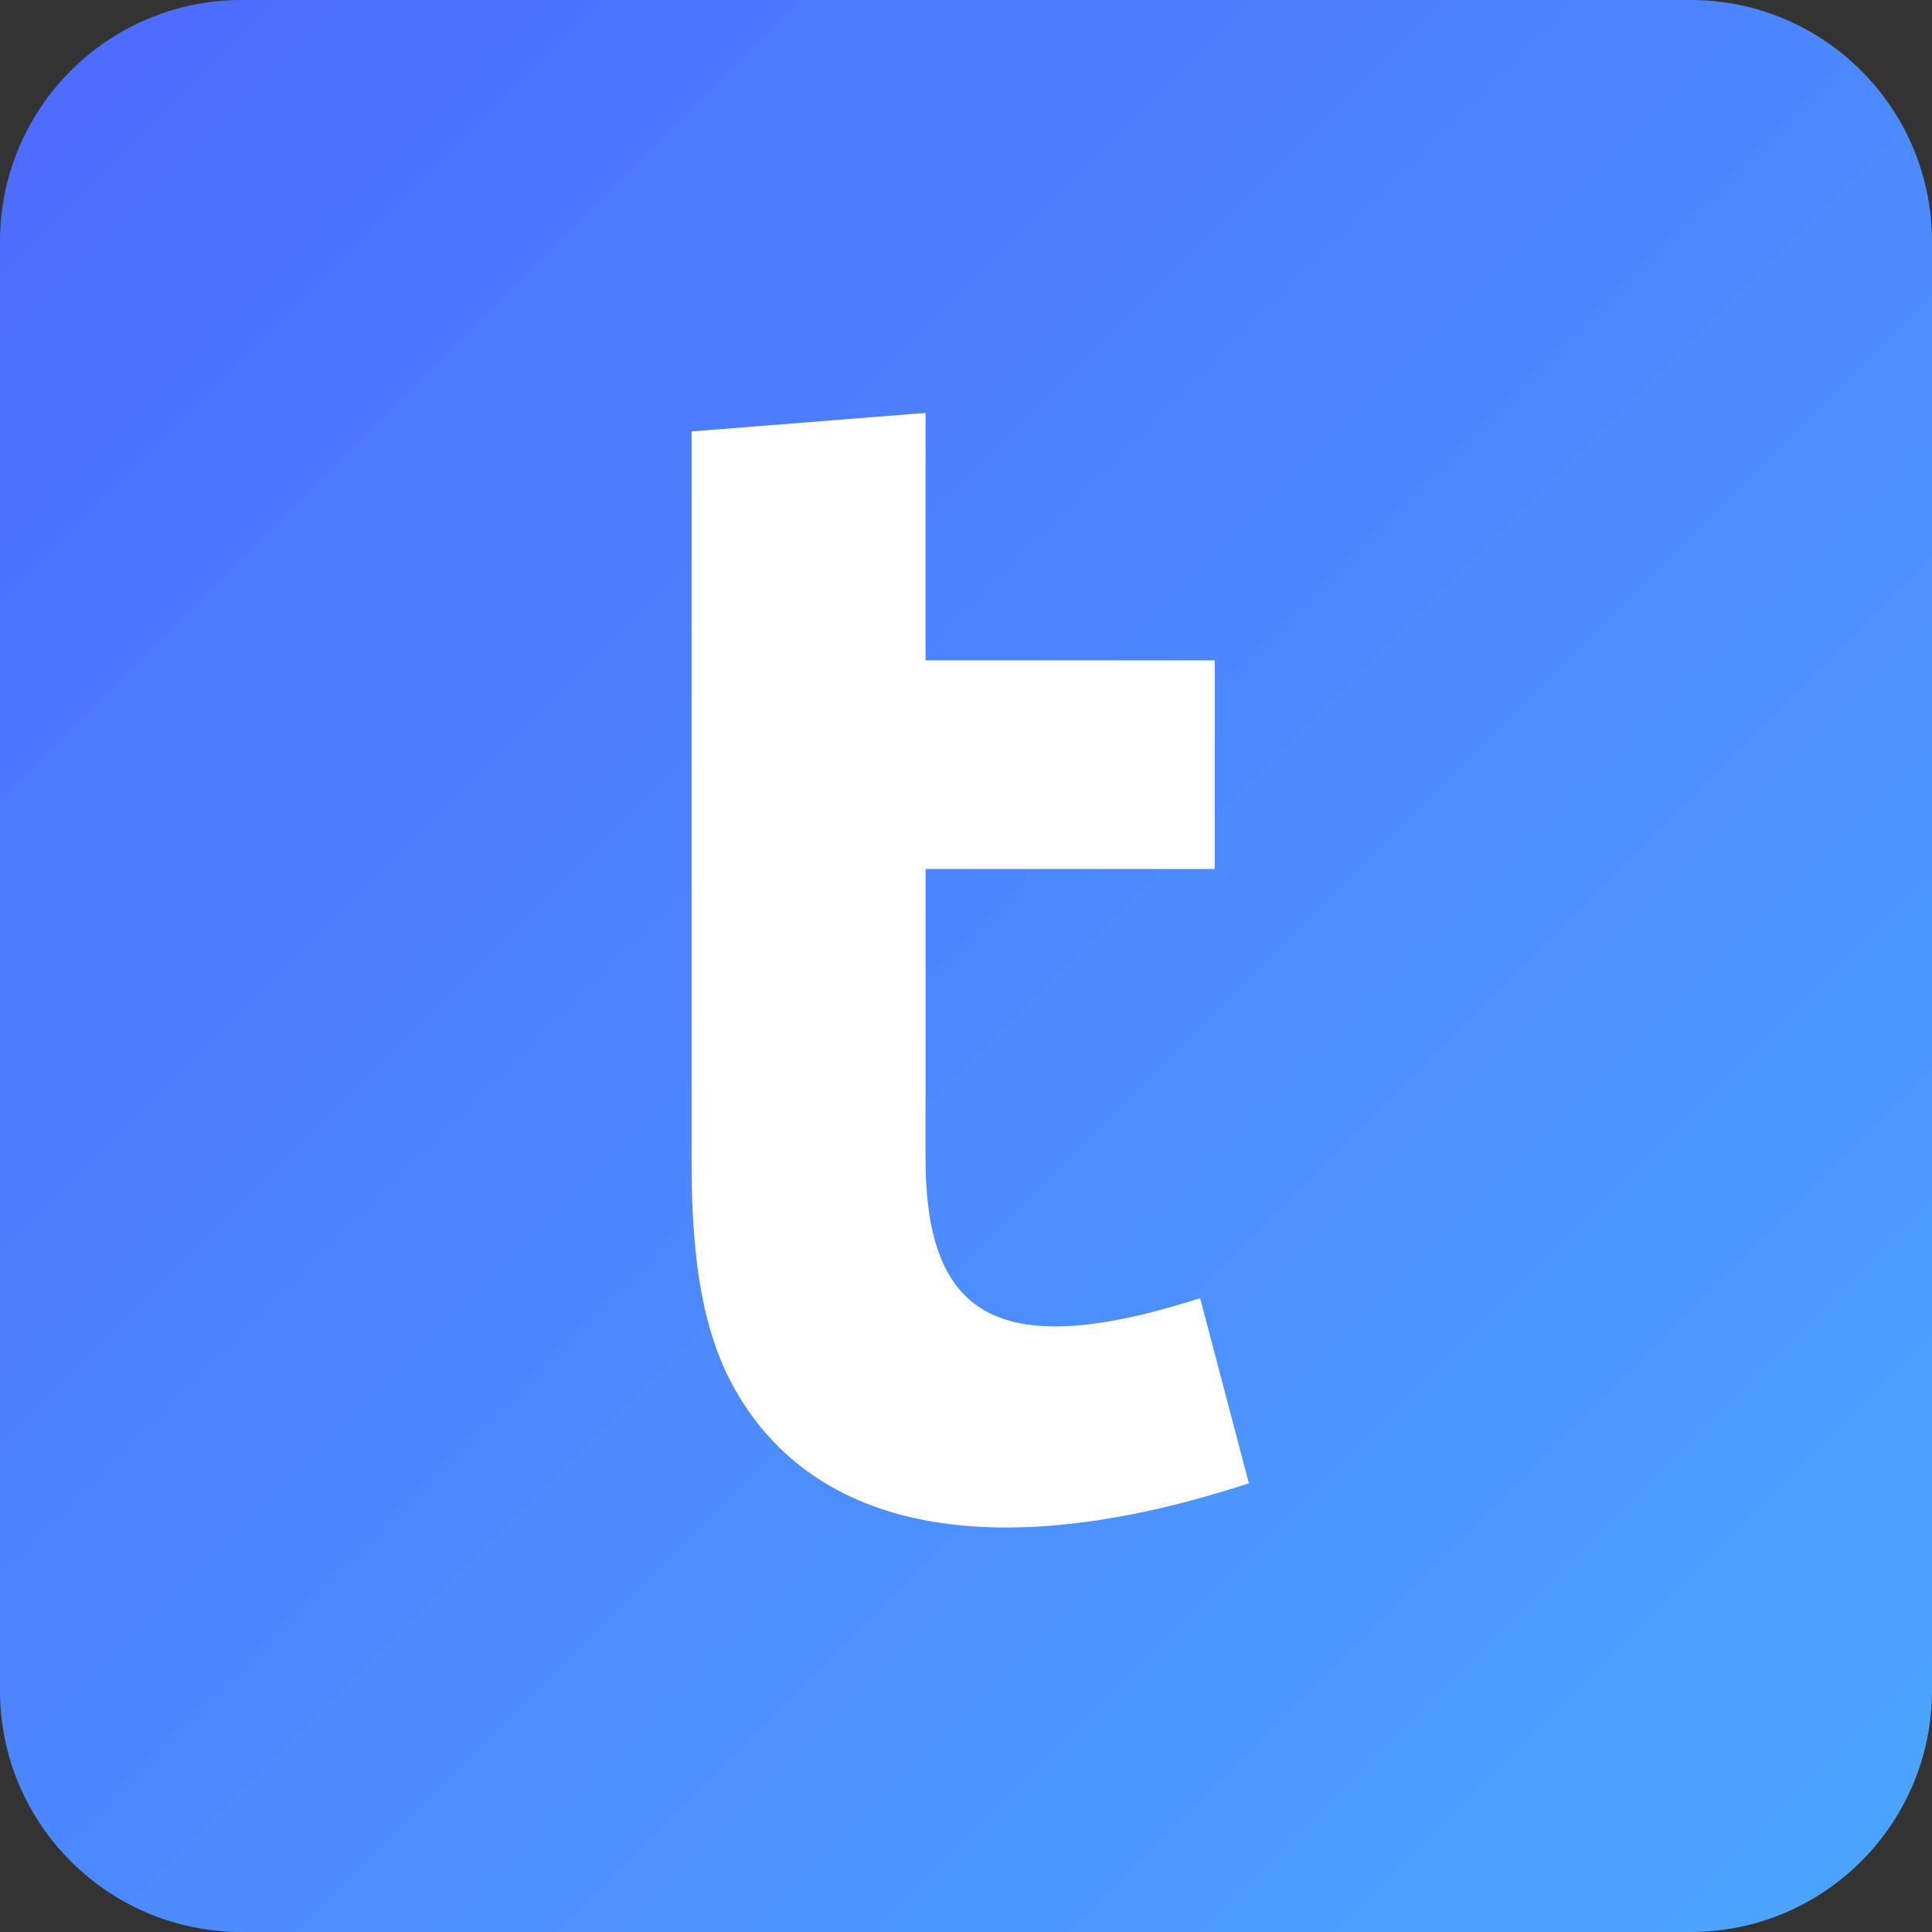
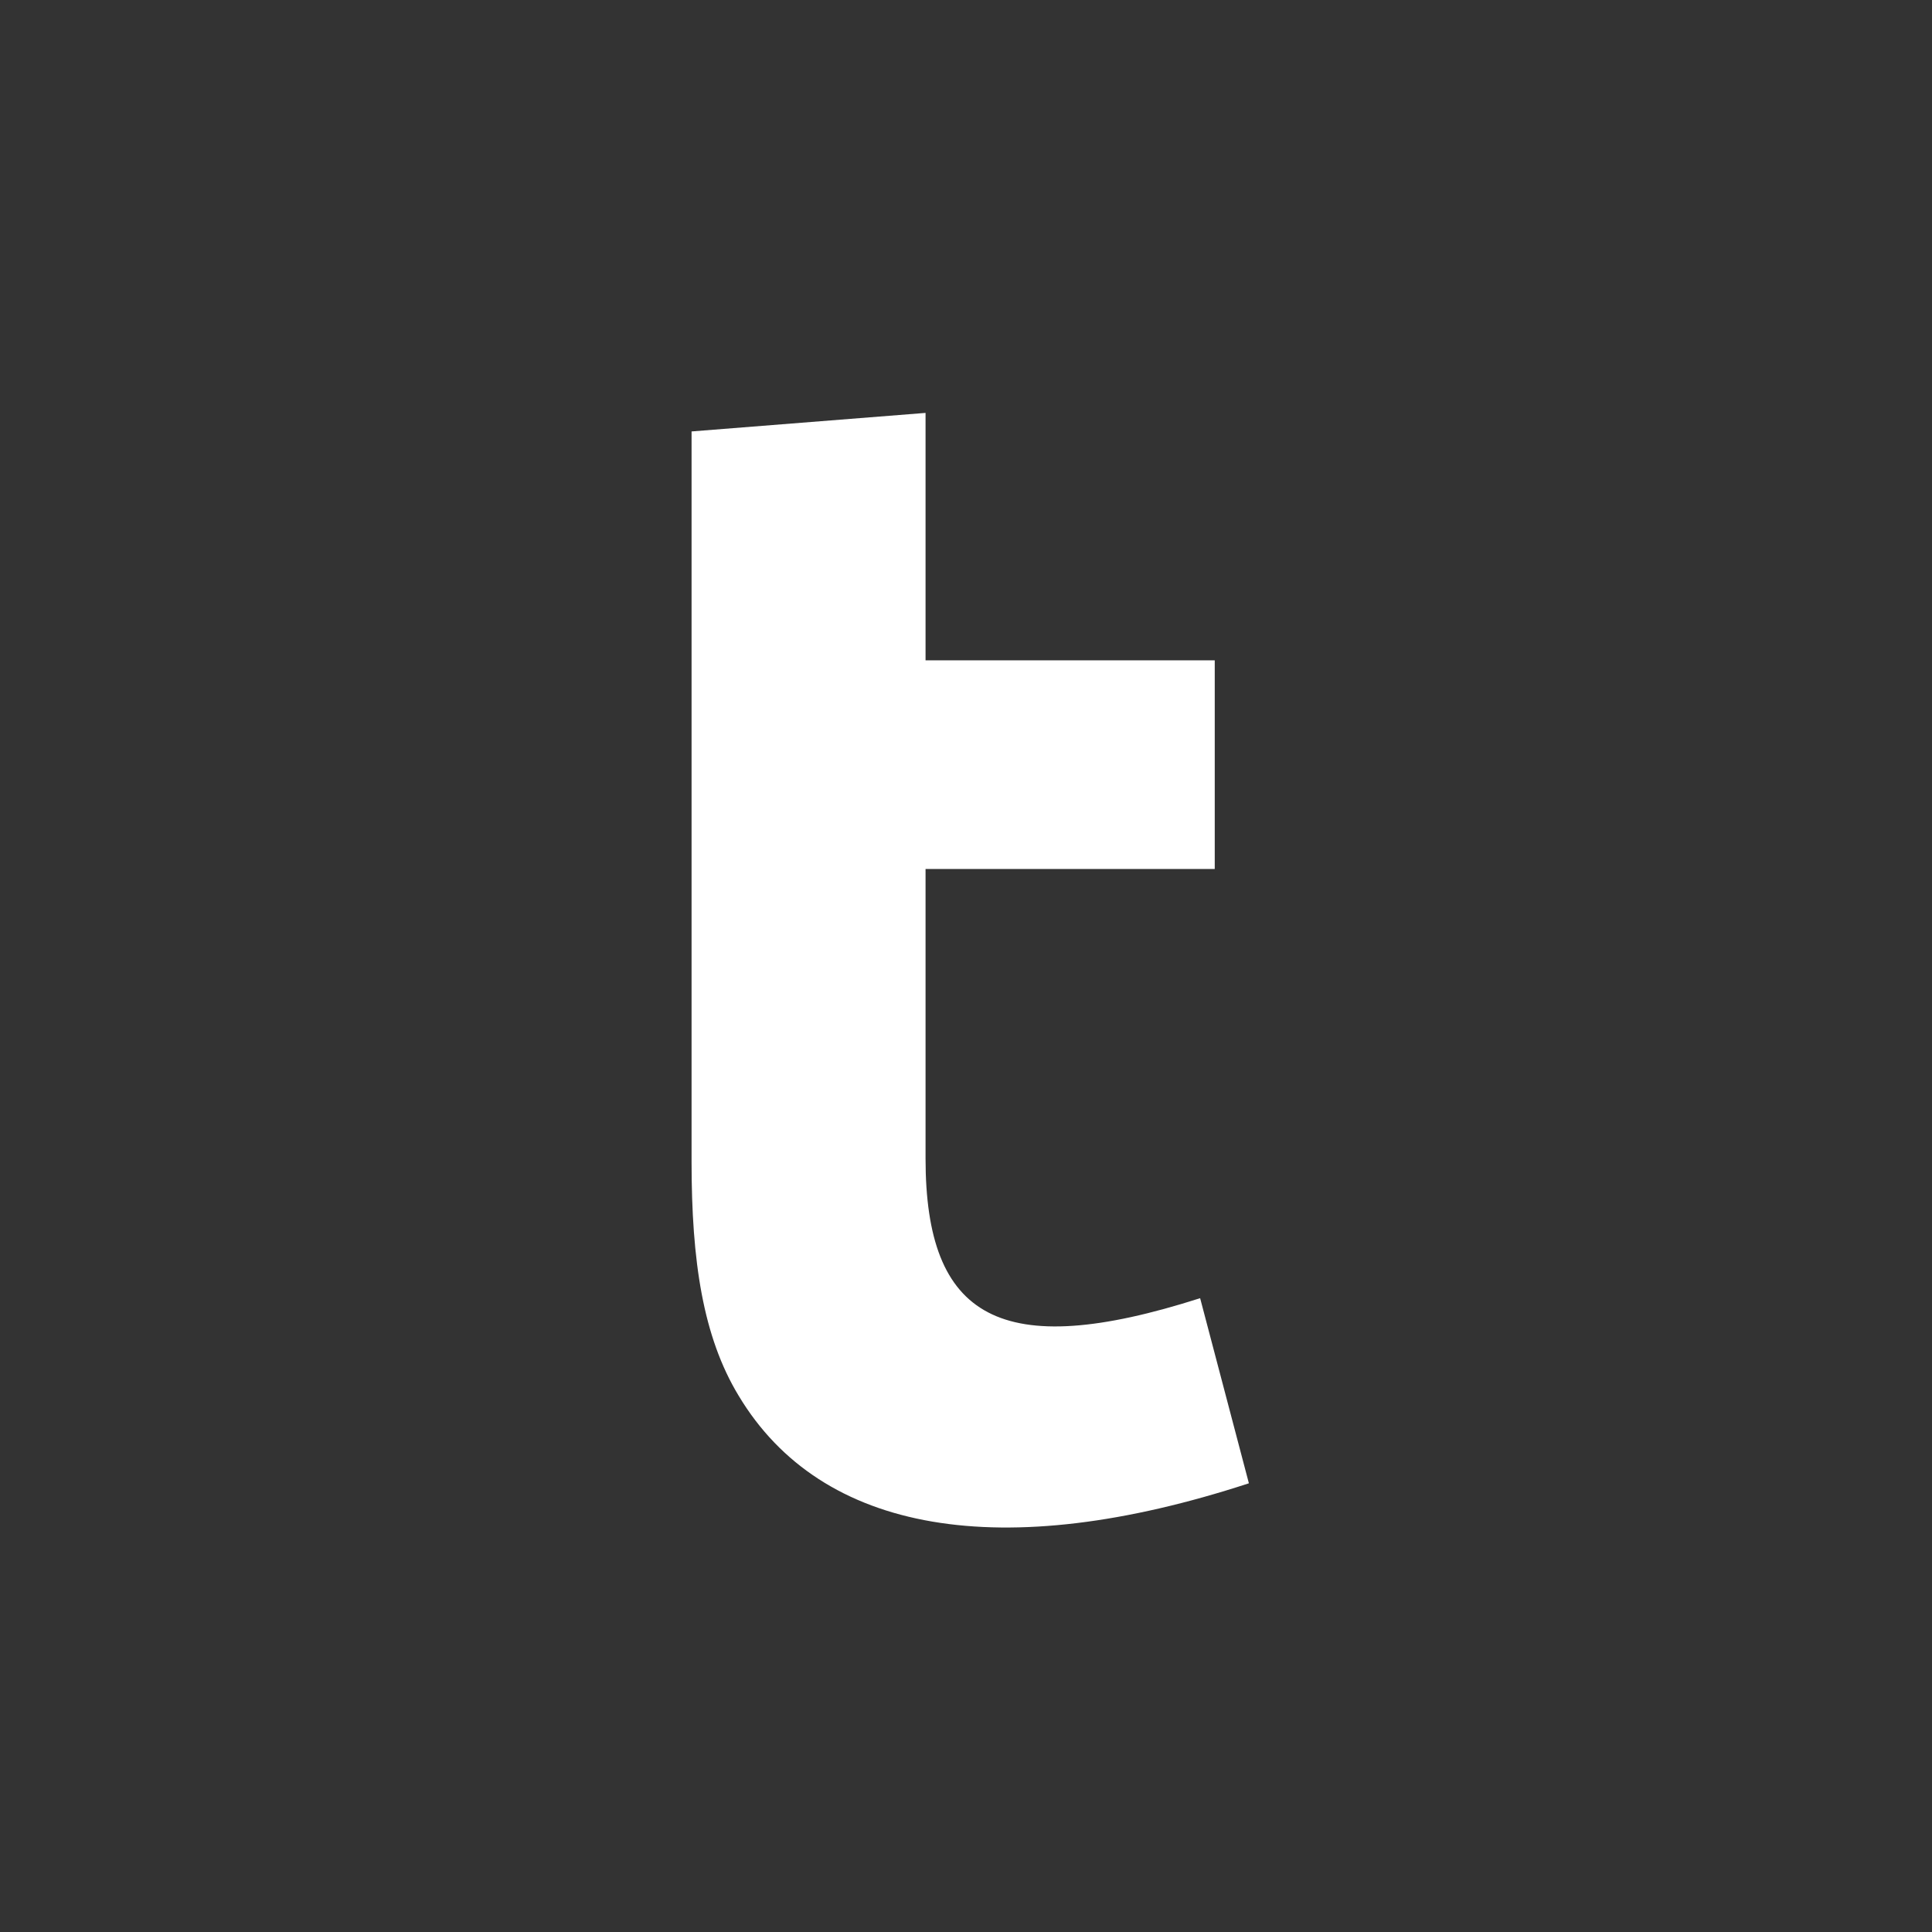
<svg xmlns="http://www.w3.org/2000/svg" width="64px" height="64px" viewBox="0 0 64 64" version="1.1">
  <rect x="0" y="0" width="64" height="64" fill="#333333" stroke="none" />
  <title>productIcon/thoughts/active</title>
  <desc>Created with Sketch.</desc>
  <defs>
    <linearGradient x1="0%" y1="0%" x2="100%" y2="100%" id="linearGradient-1">
      <stop stop-color="#4C6AFF" offset="0%" />
      <stop stop-color="#4CA6FF" offset="100%" />
    </linearGradient>
  </defs>
  <g id="Symbols" stroke="none" stroke-width="1" fill="none" fill-rule="evenodd">
    <g id="productIcon/teambition/normal">
      <g id="productIcon/thoughts/active">
        <g id="gradient/blue" fill="url(#linearGradient-1)">
-           <path d="M8,0 L56,0 C60.418,-8.11624501e-16 64,3.582 64,8 L64,56 C64,60.418 60.418,64 56,64 L8,64 C3.582,64 5.41083001e-16,60.418 0,56 L0,8 C-5.41083001e-16,3.582 3.582,8.11624501e-16 8,0 Z" />
-         </g>
+           </g>
        <g id="appLogo/teambition" transform="translate(12, 12)" fill="#FFFFFF">
          <g id="Group">
-             <rect id="box" opacity="0" x="0" y="0" width="40.28" height="40.28" />
            <path d="M29.371,37.136 C21.189,39.812 15.215,38.809 12.47,34.237 C11.286,32.286 10.909,29.777 10.909,26.488 L10.909,2.292 L18.66,1.678 L18.66,9.874 L28.24,9.874 L28.24,16.787 L18.66,16.787 L18.66,26.376 C18.66,31.673 21.136,33.122 27.756,31.004 L29.371,37.136 Z" id="t" />
          </g>
        </g>
      </g>
    </g>
  </g>
</svg>